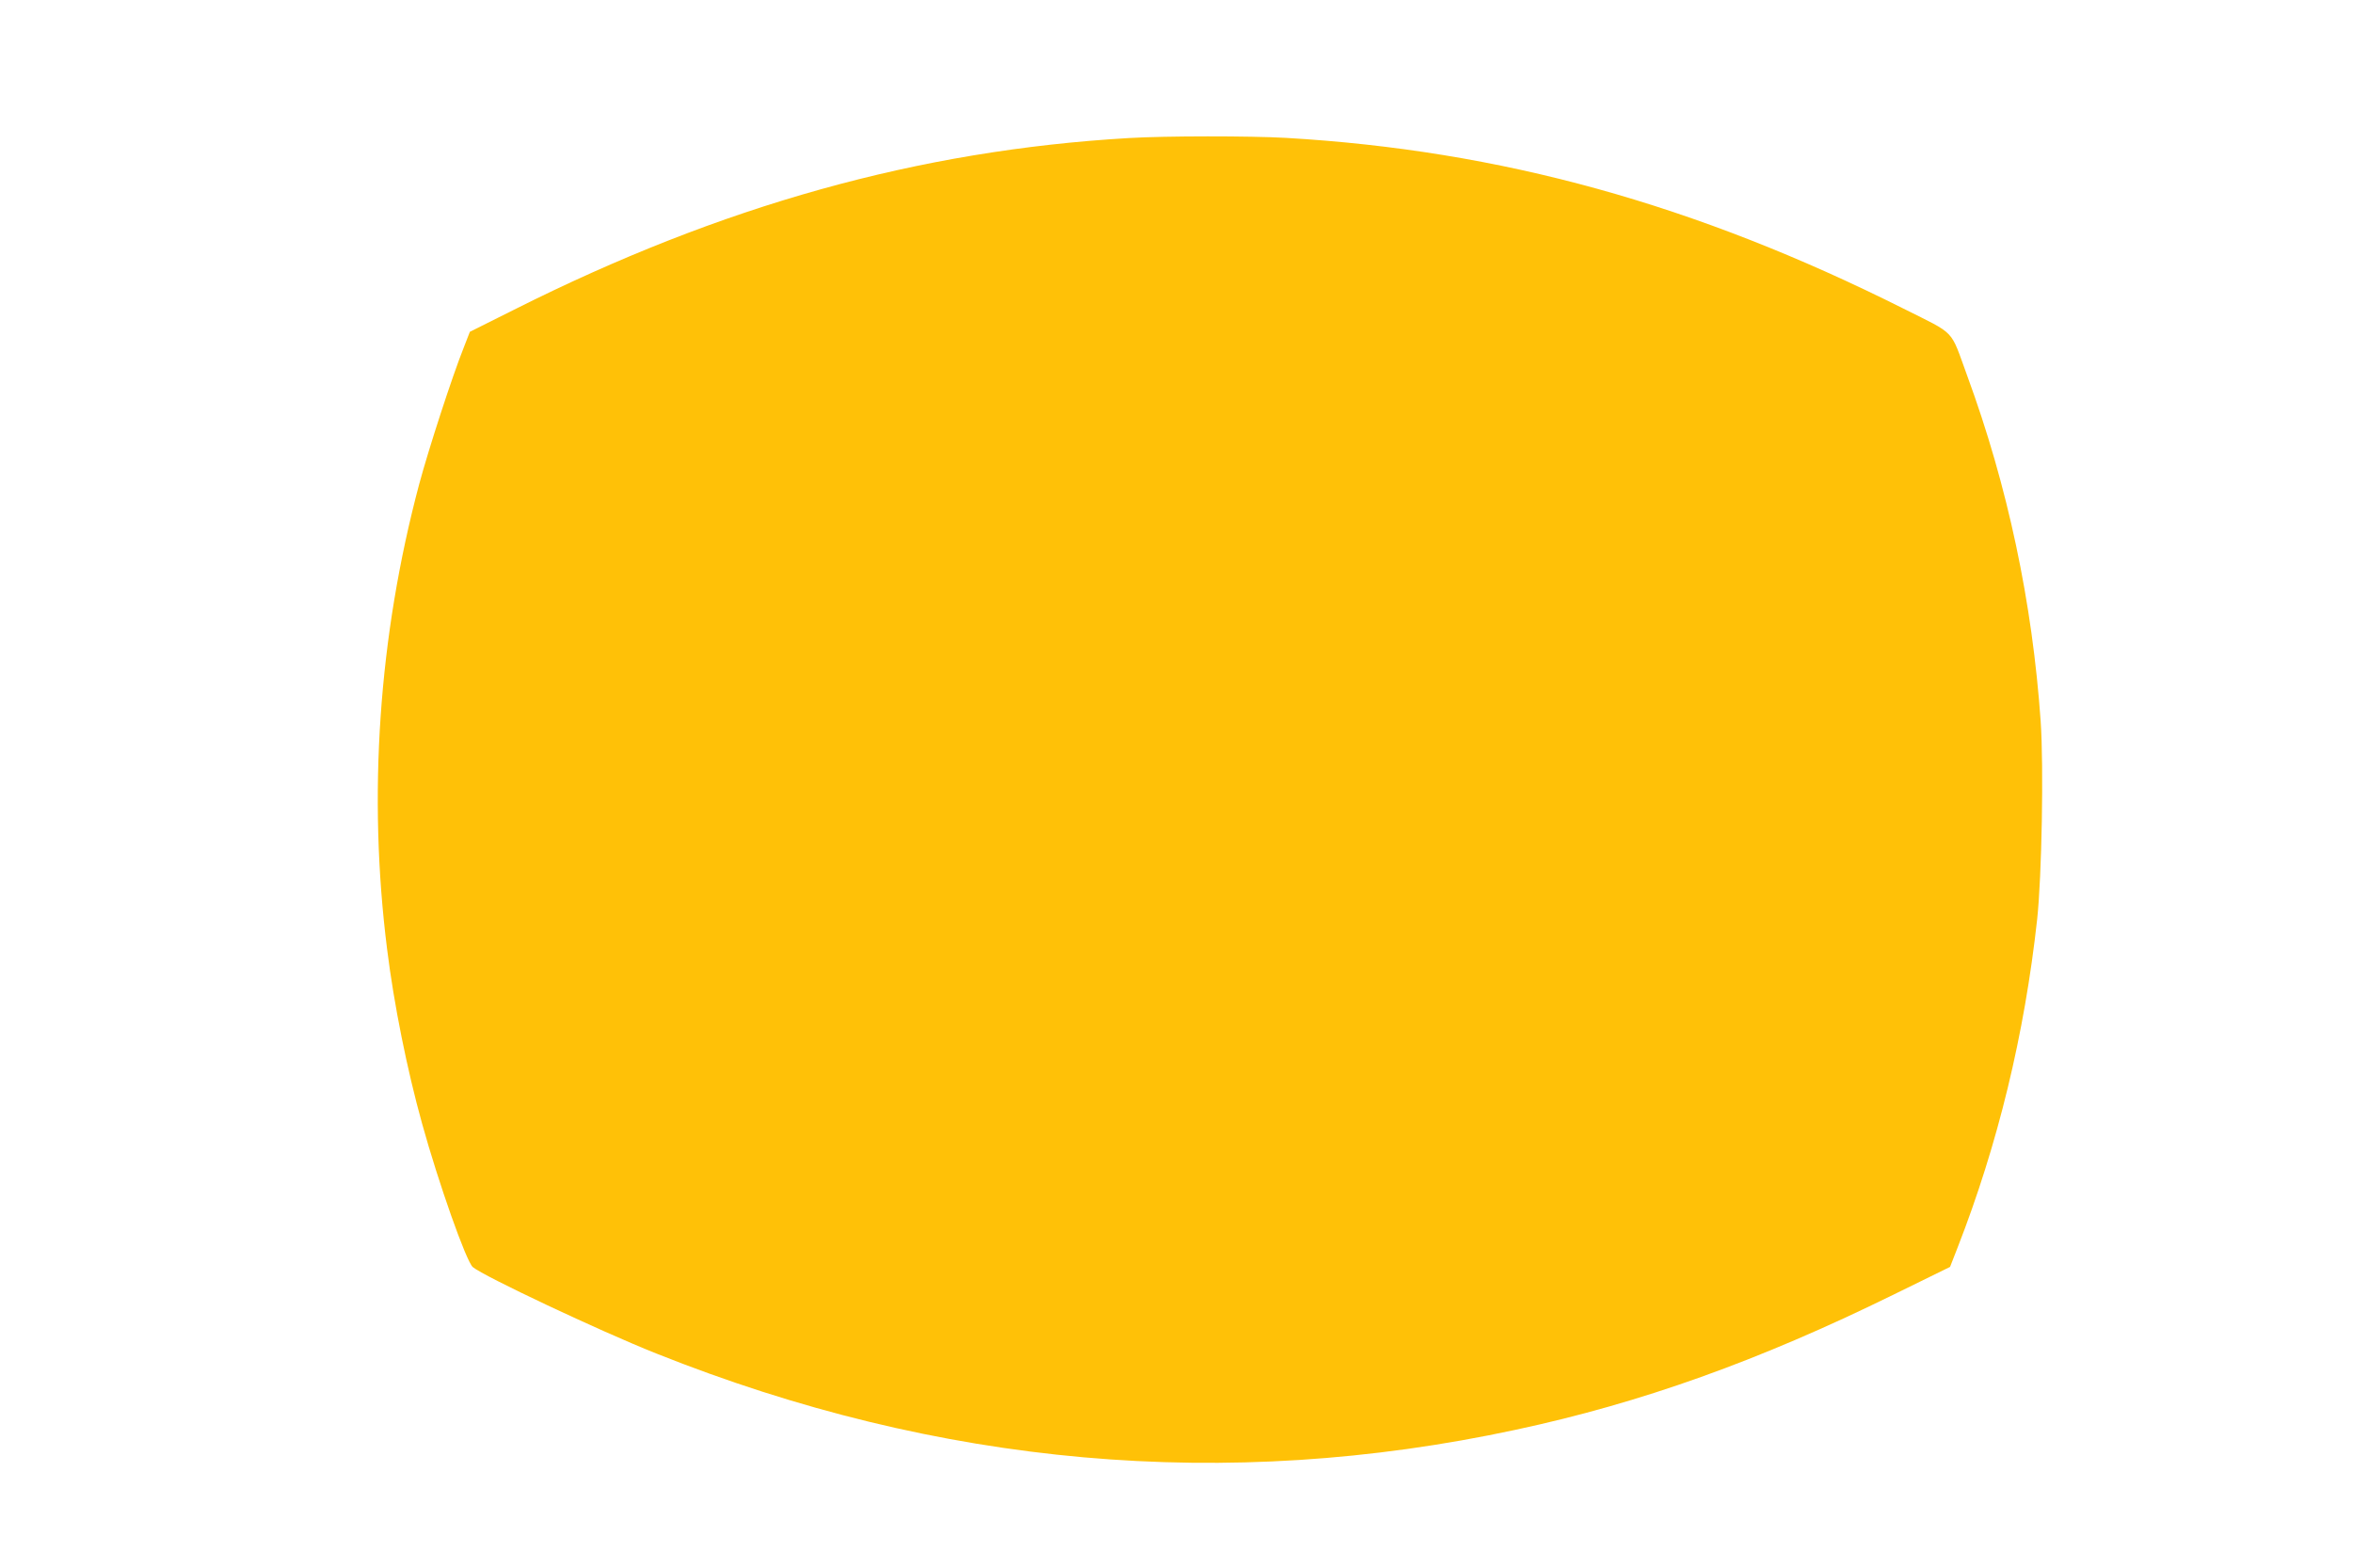
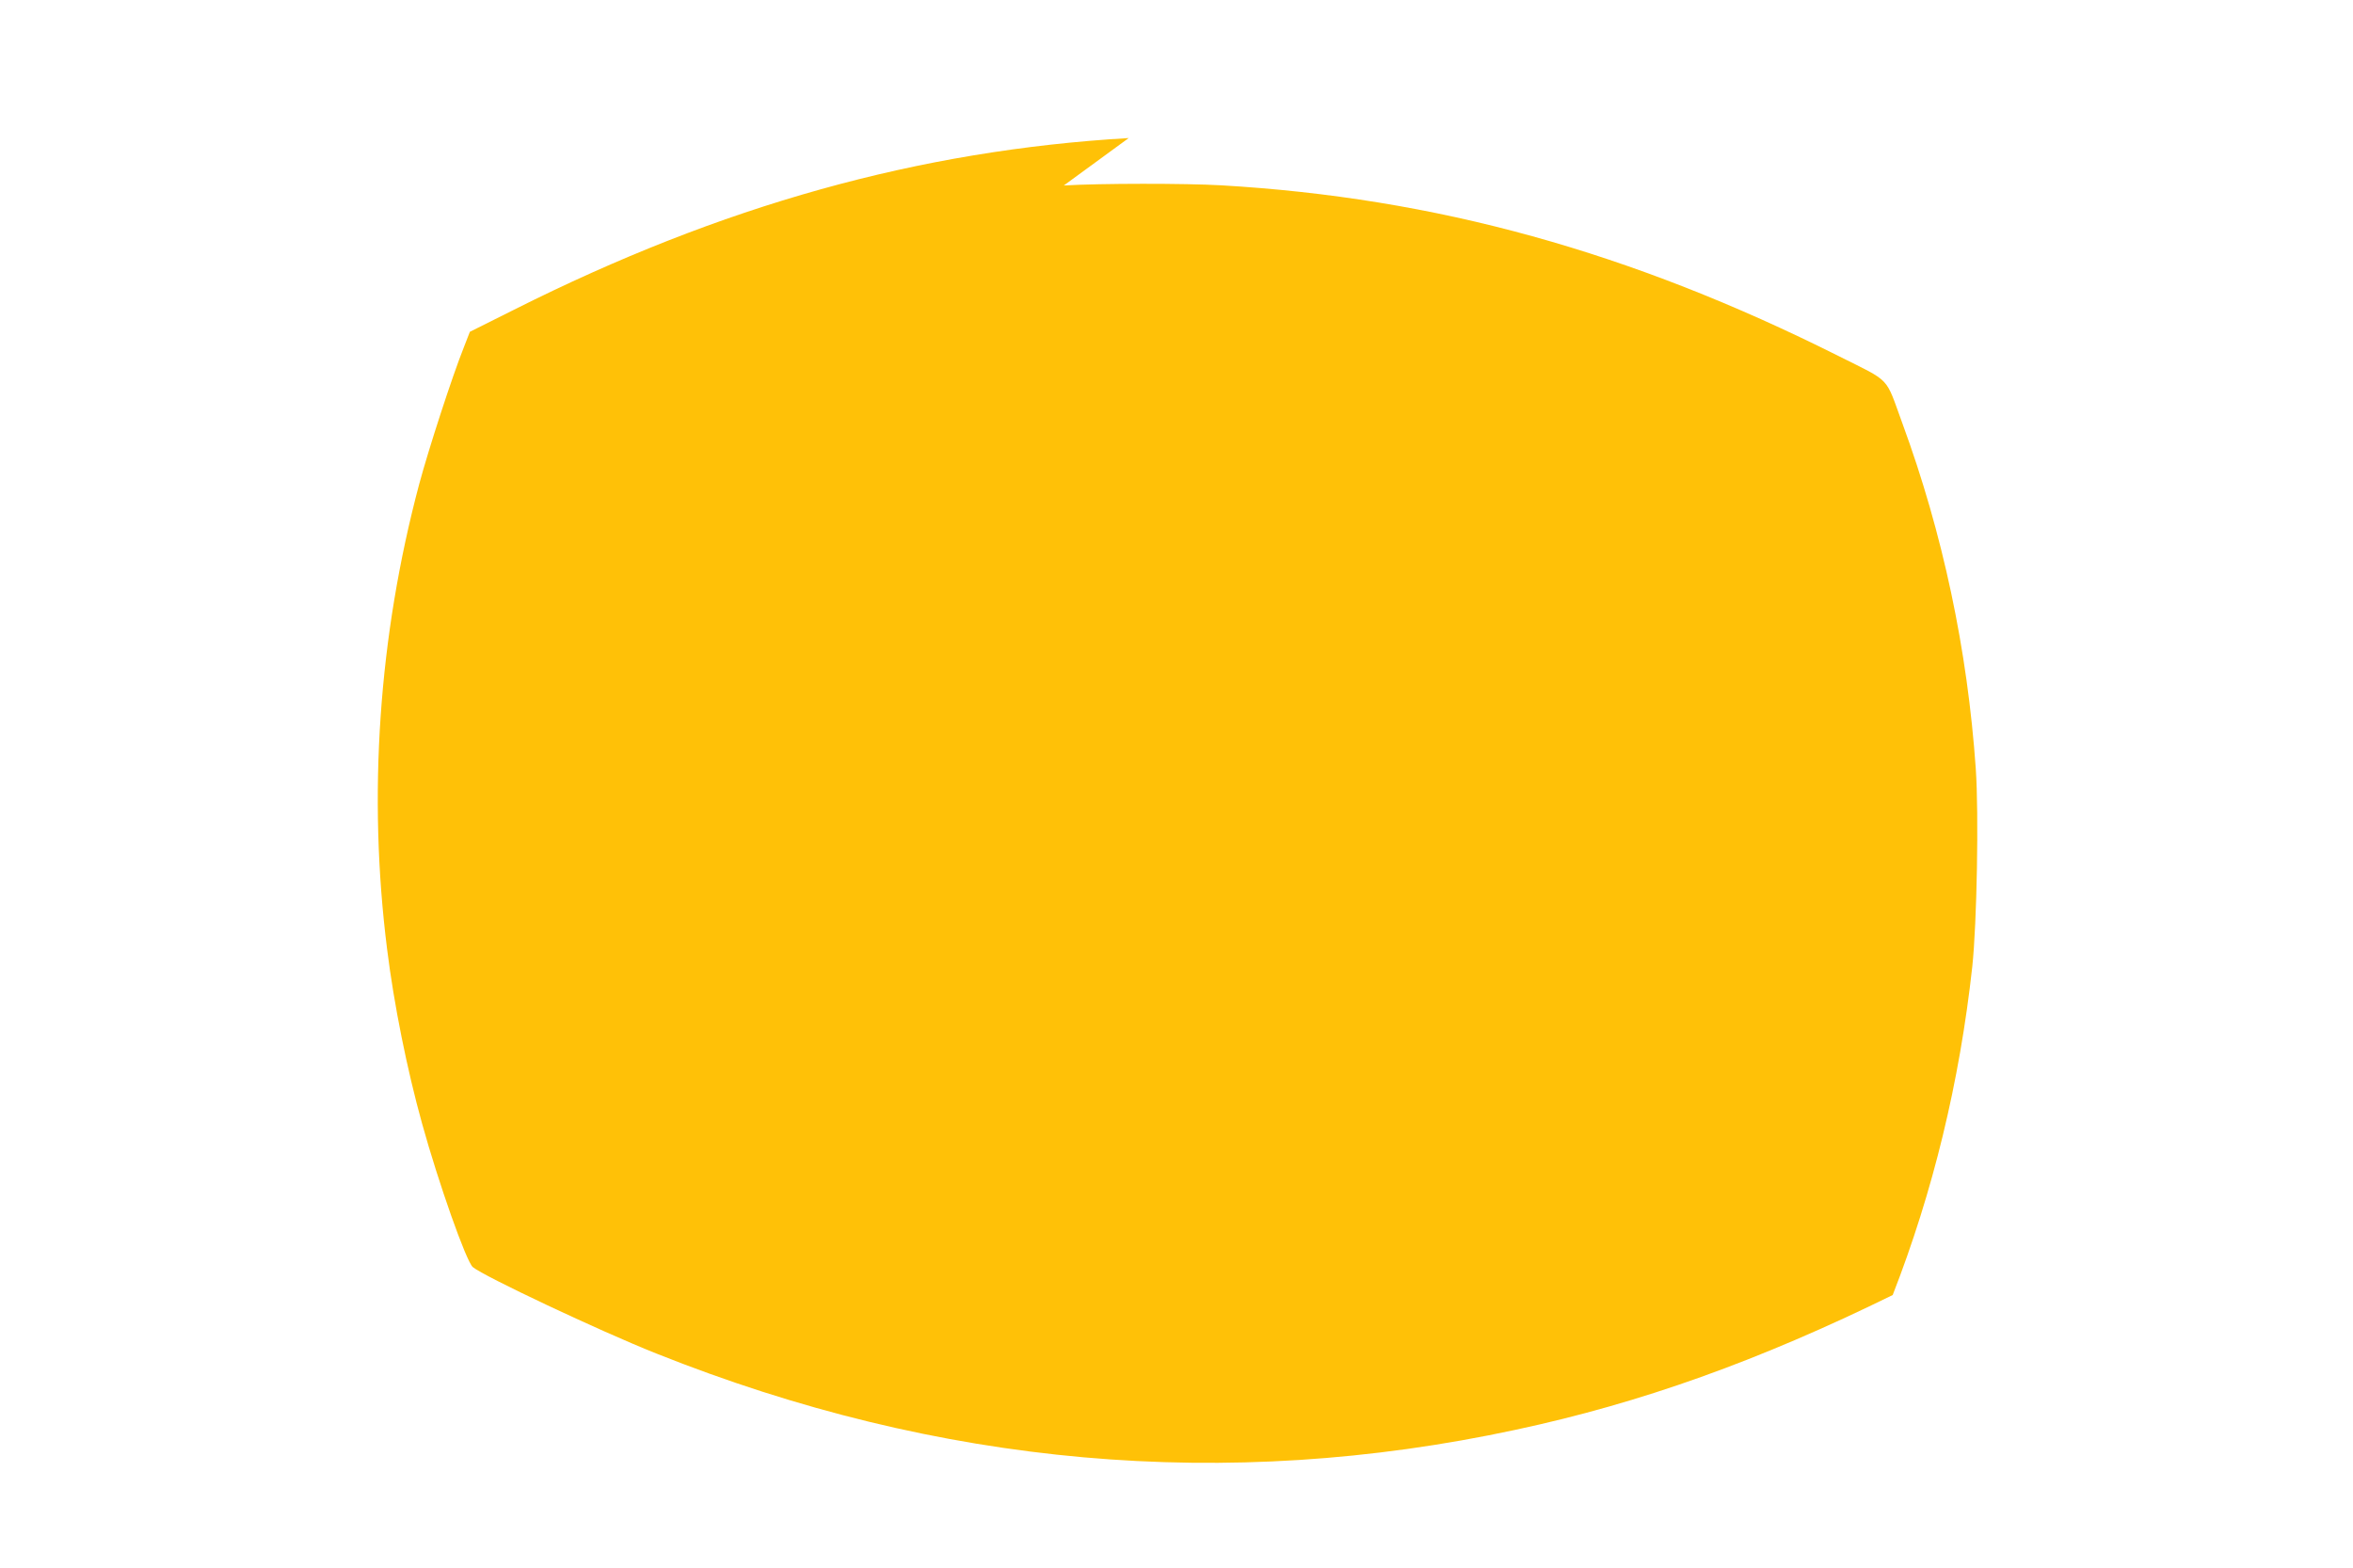
<svg xmlns="http://www.w3.org/2000/svg" version="1.0" width="1280pt" height="853pt" viewBox="0 0 1280 853" preserveAspectRatio="xMidYMid meet">
  <g transform="translate(0,853) scale(0.1,-0.1)" fill="#ffc107" stroke="none">
-     <path d="M6140 7779 c-1142 -67 -2214 -366 -3344 -934 l-240 -120 -33 -85 c-64 -160 -192 -555 -243 -745 -220 -826 -280 -1692 -174 -2530 37 -298 108 -652 190 -947 89 -322 240 -750 276 -781 58 -49 689 -347 998 -470 1541 -615 3101 -753 4675 -415 683 146 1324 376 2051 733 l312 153 41 105 c219 561 364 1159 433 1787 25 236 36 827 19 1076 -45 645 -179 1280 -400 1881 -94 257 -57 219 -346 364 -1133 568 -2191 861 -3360 929 -195 11 -656 11 -855 -1z" />
+     <path d="M6140 7779 c-1142 -67 -2214 -366 -3344 -934 l-240 -120 -33 -85 c-64 -160 -192 -555 -243 -745 -220 -826 -280 -1692 -174 -2530 37 -298 108 -652 190 -947 89 -322 240 -750 276 -781 58 -49 689 -347 998 -470 1541 -615 3101 -753 4675 -415 683 146 1324 376 2051 733 c219 561 364 1159 433 1787 25 236 36 827 19 1076 -45 645 -179 1280 -400 1881 -94 257 -57 219 -346 364 -1133 568 -2191 861 -3360 929 -195 11 -656 11 -855 -1z" />
  </g>
</svg>